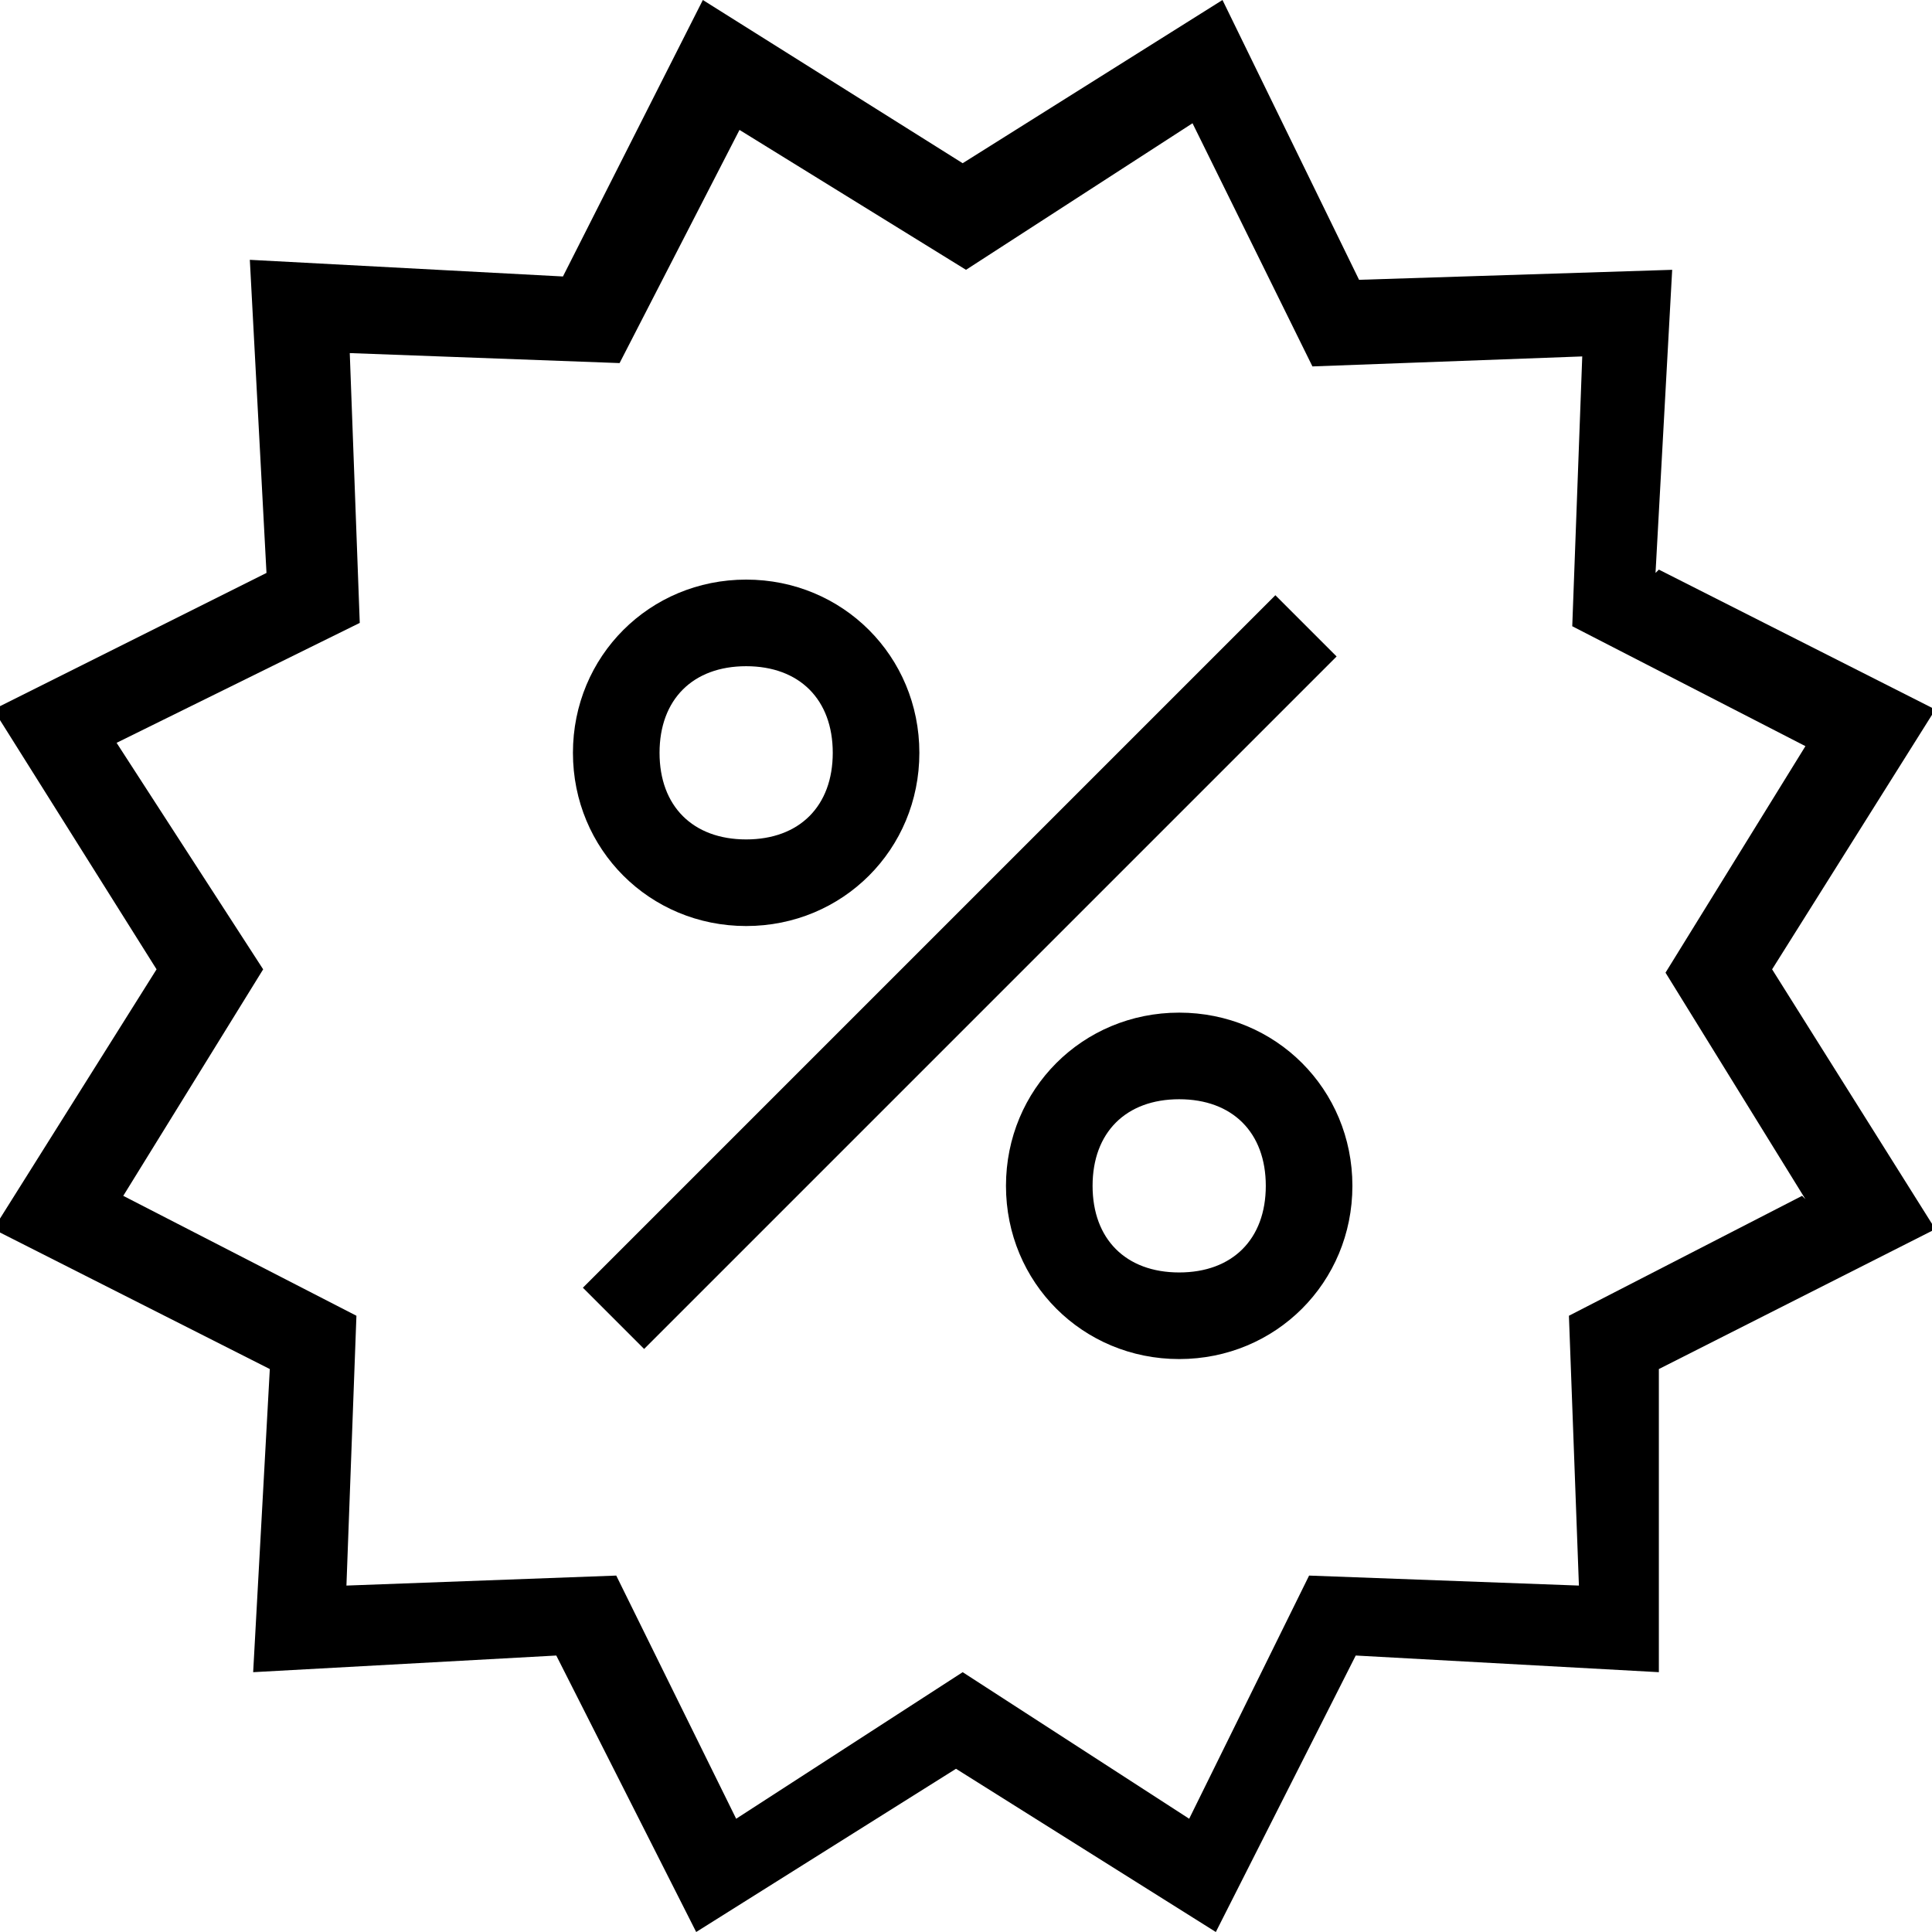
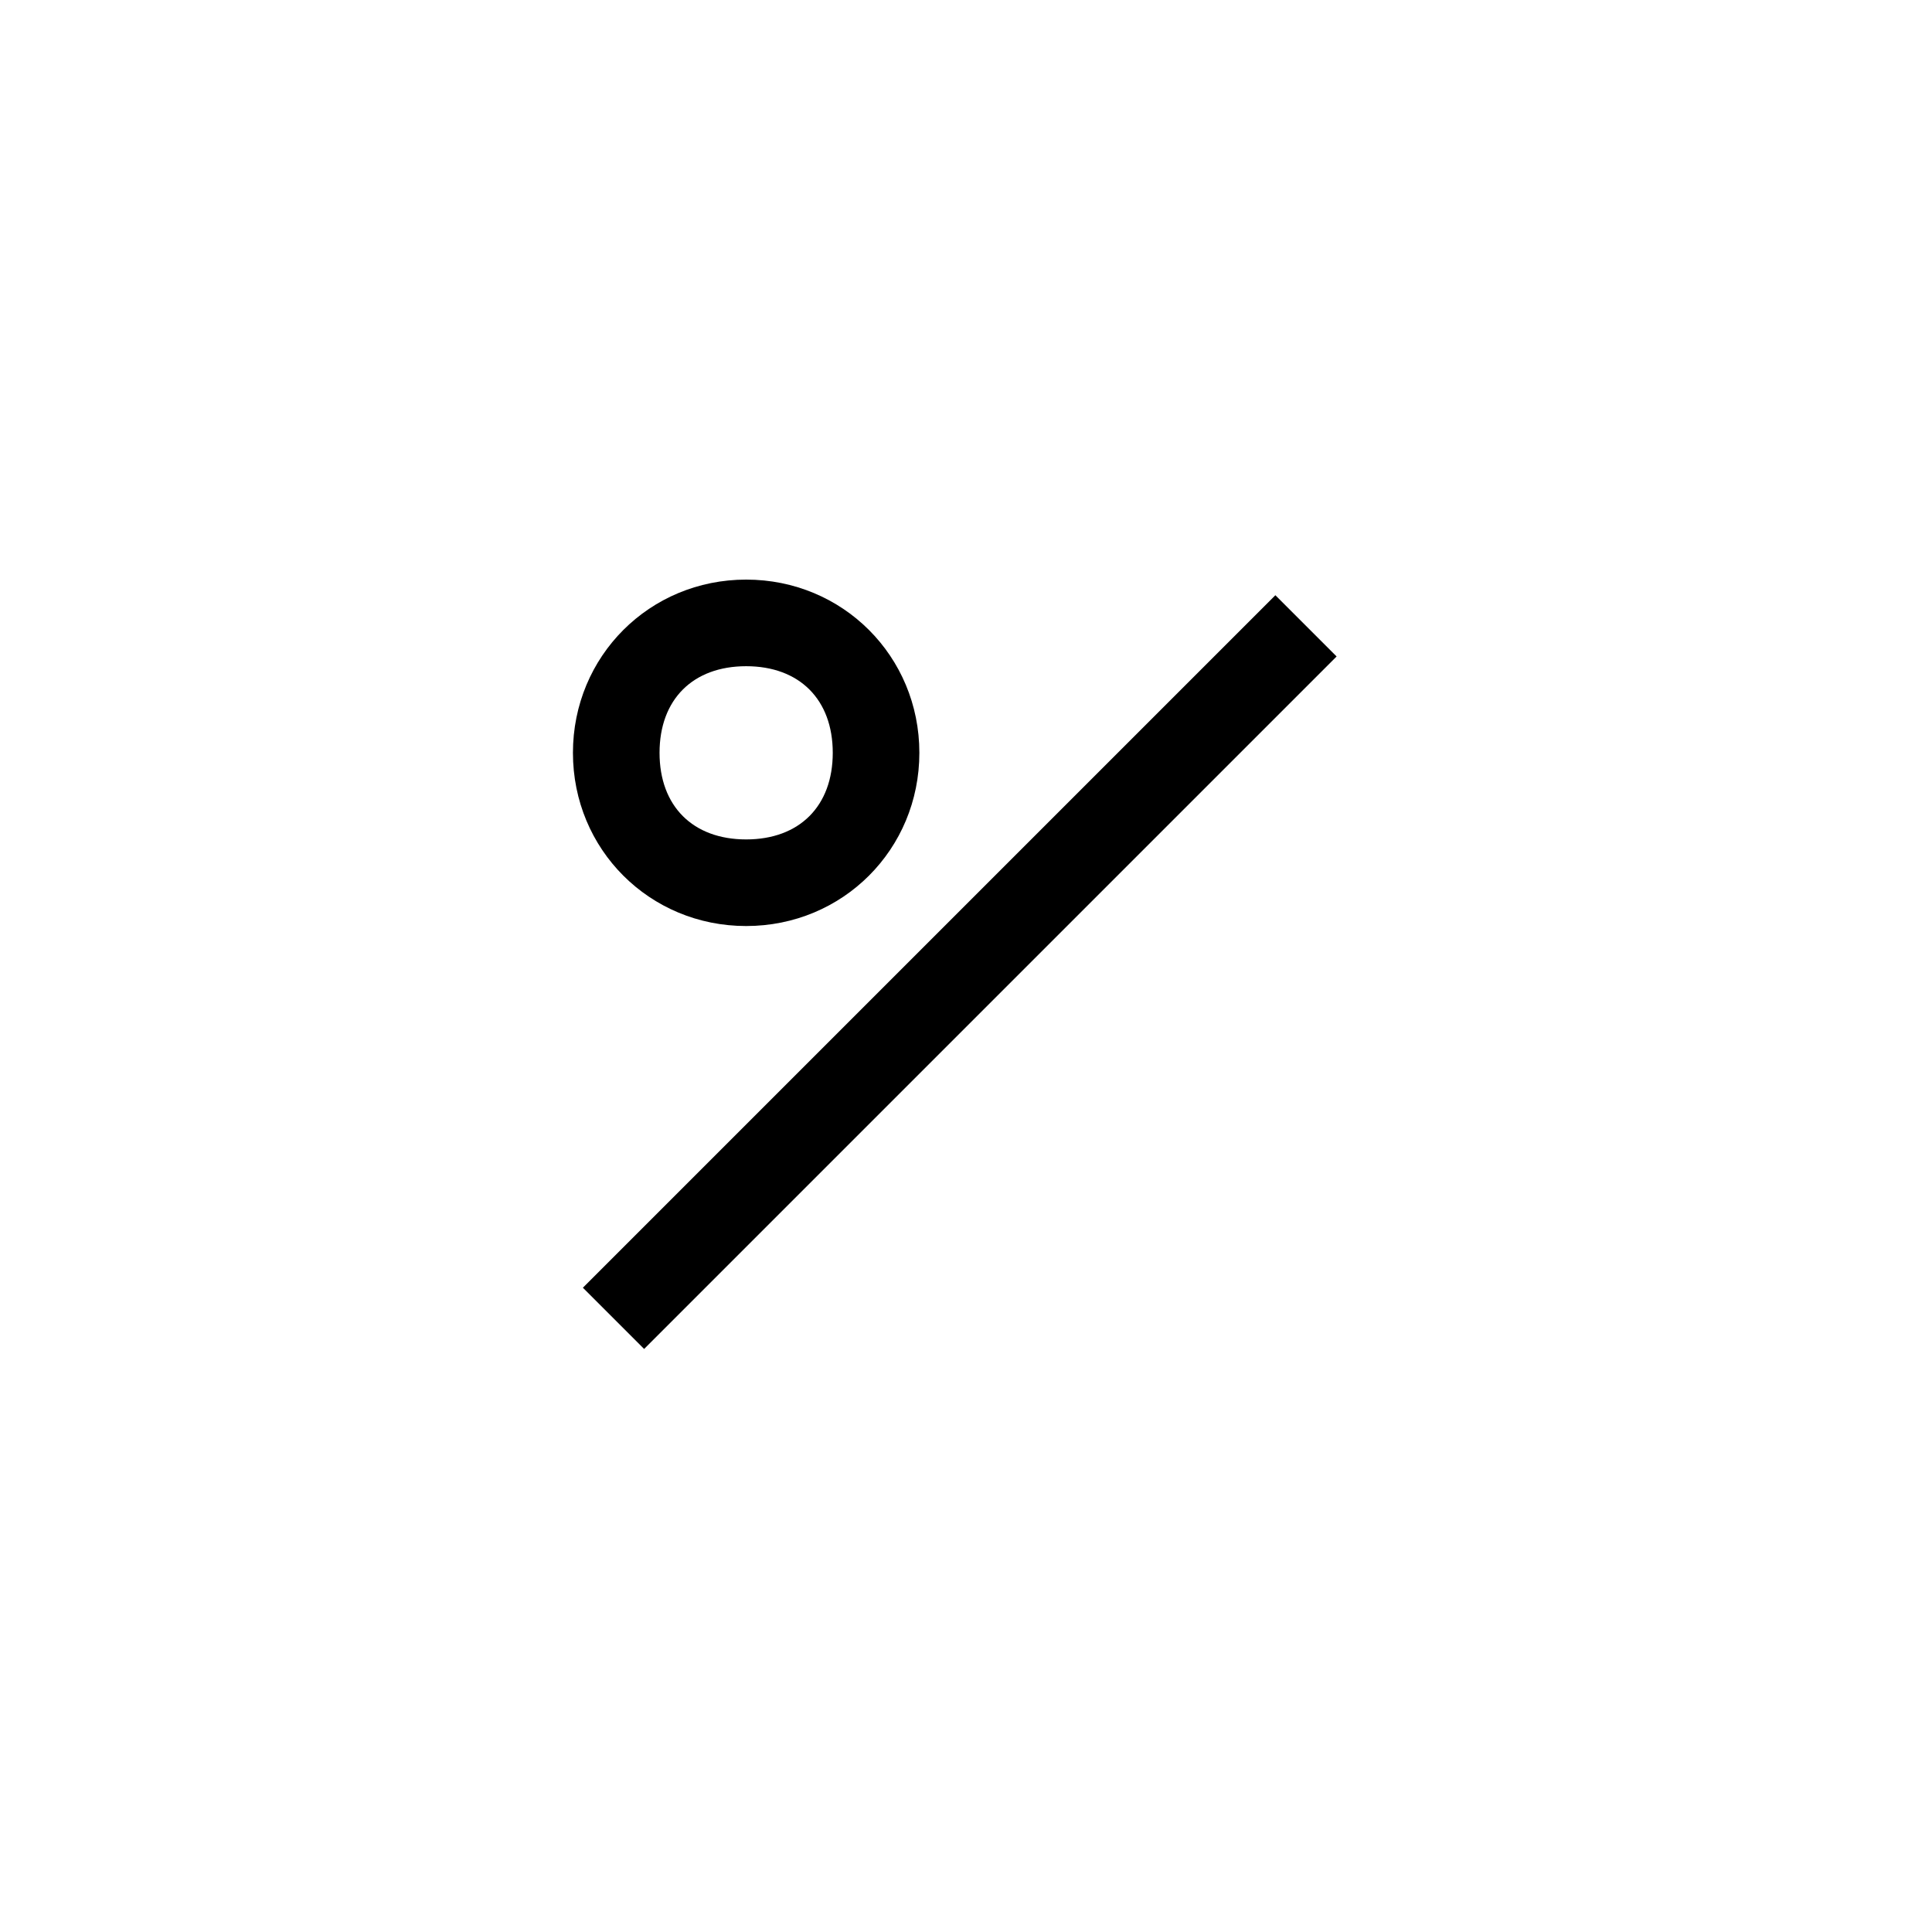
<svg xmlns="http://www.w3.org/2000/svg" id="ikony" version="1.1" viewBox="0 0 58 58">
  <defs>
    <style>
      .cls-1 {
        fill: #000;
        stroke-width: 0px;
      }
    </style>
  </defs>
-   <path class="cls-1" d="M49.7,17.2l.5-9.1-9.4.3L36.7,0l-7.8,4.9L21.1,0l-4.2,8.3-9.4-.5.5,9.4L-.2,21.3l4.9,7.8L-.2,36.9l8.3,4.2-.5,9.1,9.1-.5,4.2,8.3,7.8-4.9,7.8,4.9,4.2-8.3,9.1.5v-9.1s8.3-4.2,8.3-4.2l-4.9-7.8,4.9-7.8-8.3-4.2ZM54.1,35.9l-7,3.6.3,8.1-8.1-.3-3.6,7.3-6.8-4.4-6.8,4.4-3.6-7.3-8.1.3.3-8.1-7-3.6,4.2-6.8-4.4-6.8,7.3-3.6-.3-8.1,8.1.3,3.6-7,6.8,4.2,6.8-4.4,3.6,7.3,8.1-.3-.3,8.1,7,3.6-4.2,6.8,4.2,6.8Z" />
  <path class="cls-1" d="M22.4,27.8c2.9,0,5.2-2.3,5.2-5.2s-2.3-5.2-5.2-5.2-5.2,2.3-5.2,5.2,2.3,5.2,5.2,5.2ZM22.4,20c1.6,0,2.6,1,2.6,2.6s-1,2.6-2.6,2.6-2.6-1-2.6-2.6,1-2.6,2.6-2.6Z" />
-   <path class="cls-1" d="M35.4,30.4c-2.9,0-5.2,2.3-5.2,5.2s2.3,5.2,5.2,5.2,5.2-2.3,5.2-5.2-2.3-5.2-5.2-5.2ZM35.4,38.2c-1.6,0-2.6-1-2.6-2.6s1-2.6,2.6-2.6,2.6,1,2.6,2.6-1,2.6-2.6,2.6Z" />
  <rect class="cls-1" x="14.1" y="27.9" width="29.4" height="2.6" transform="translate(-12.2 28.9) rotate(-45)" />
</svg>